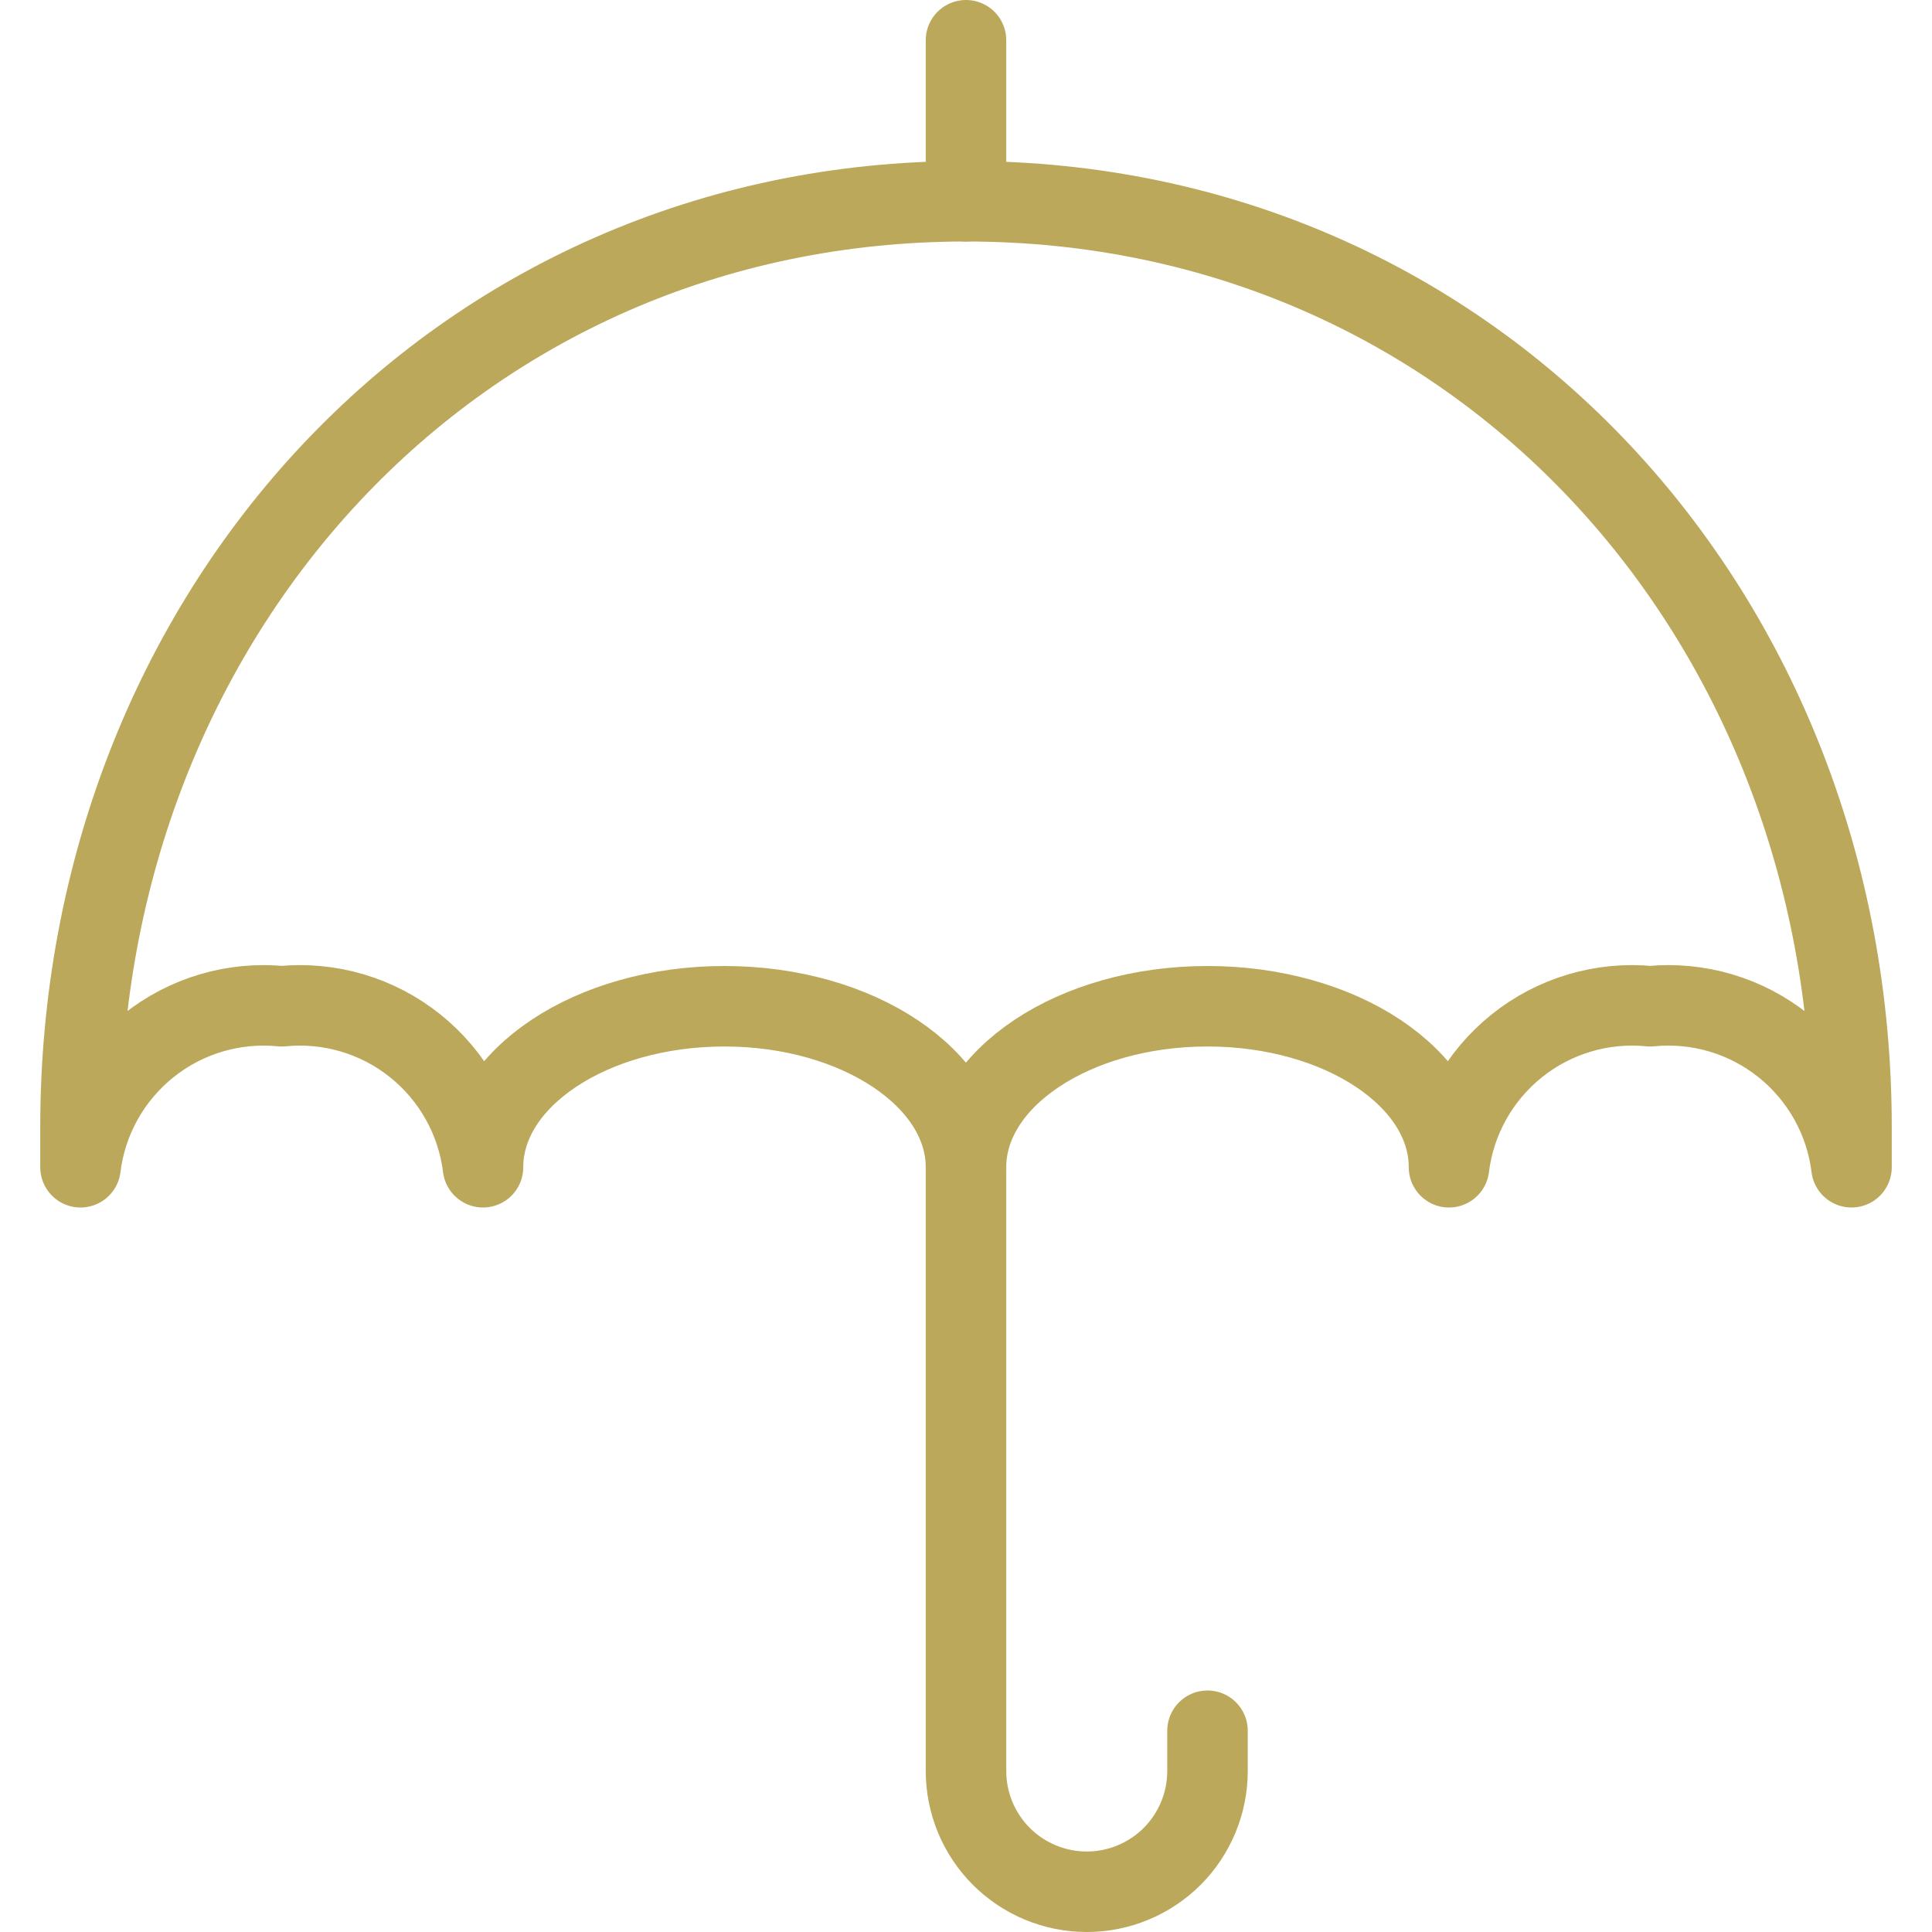
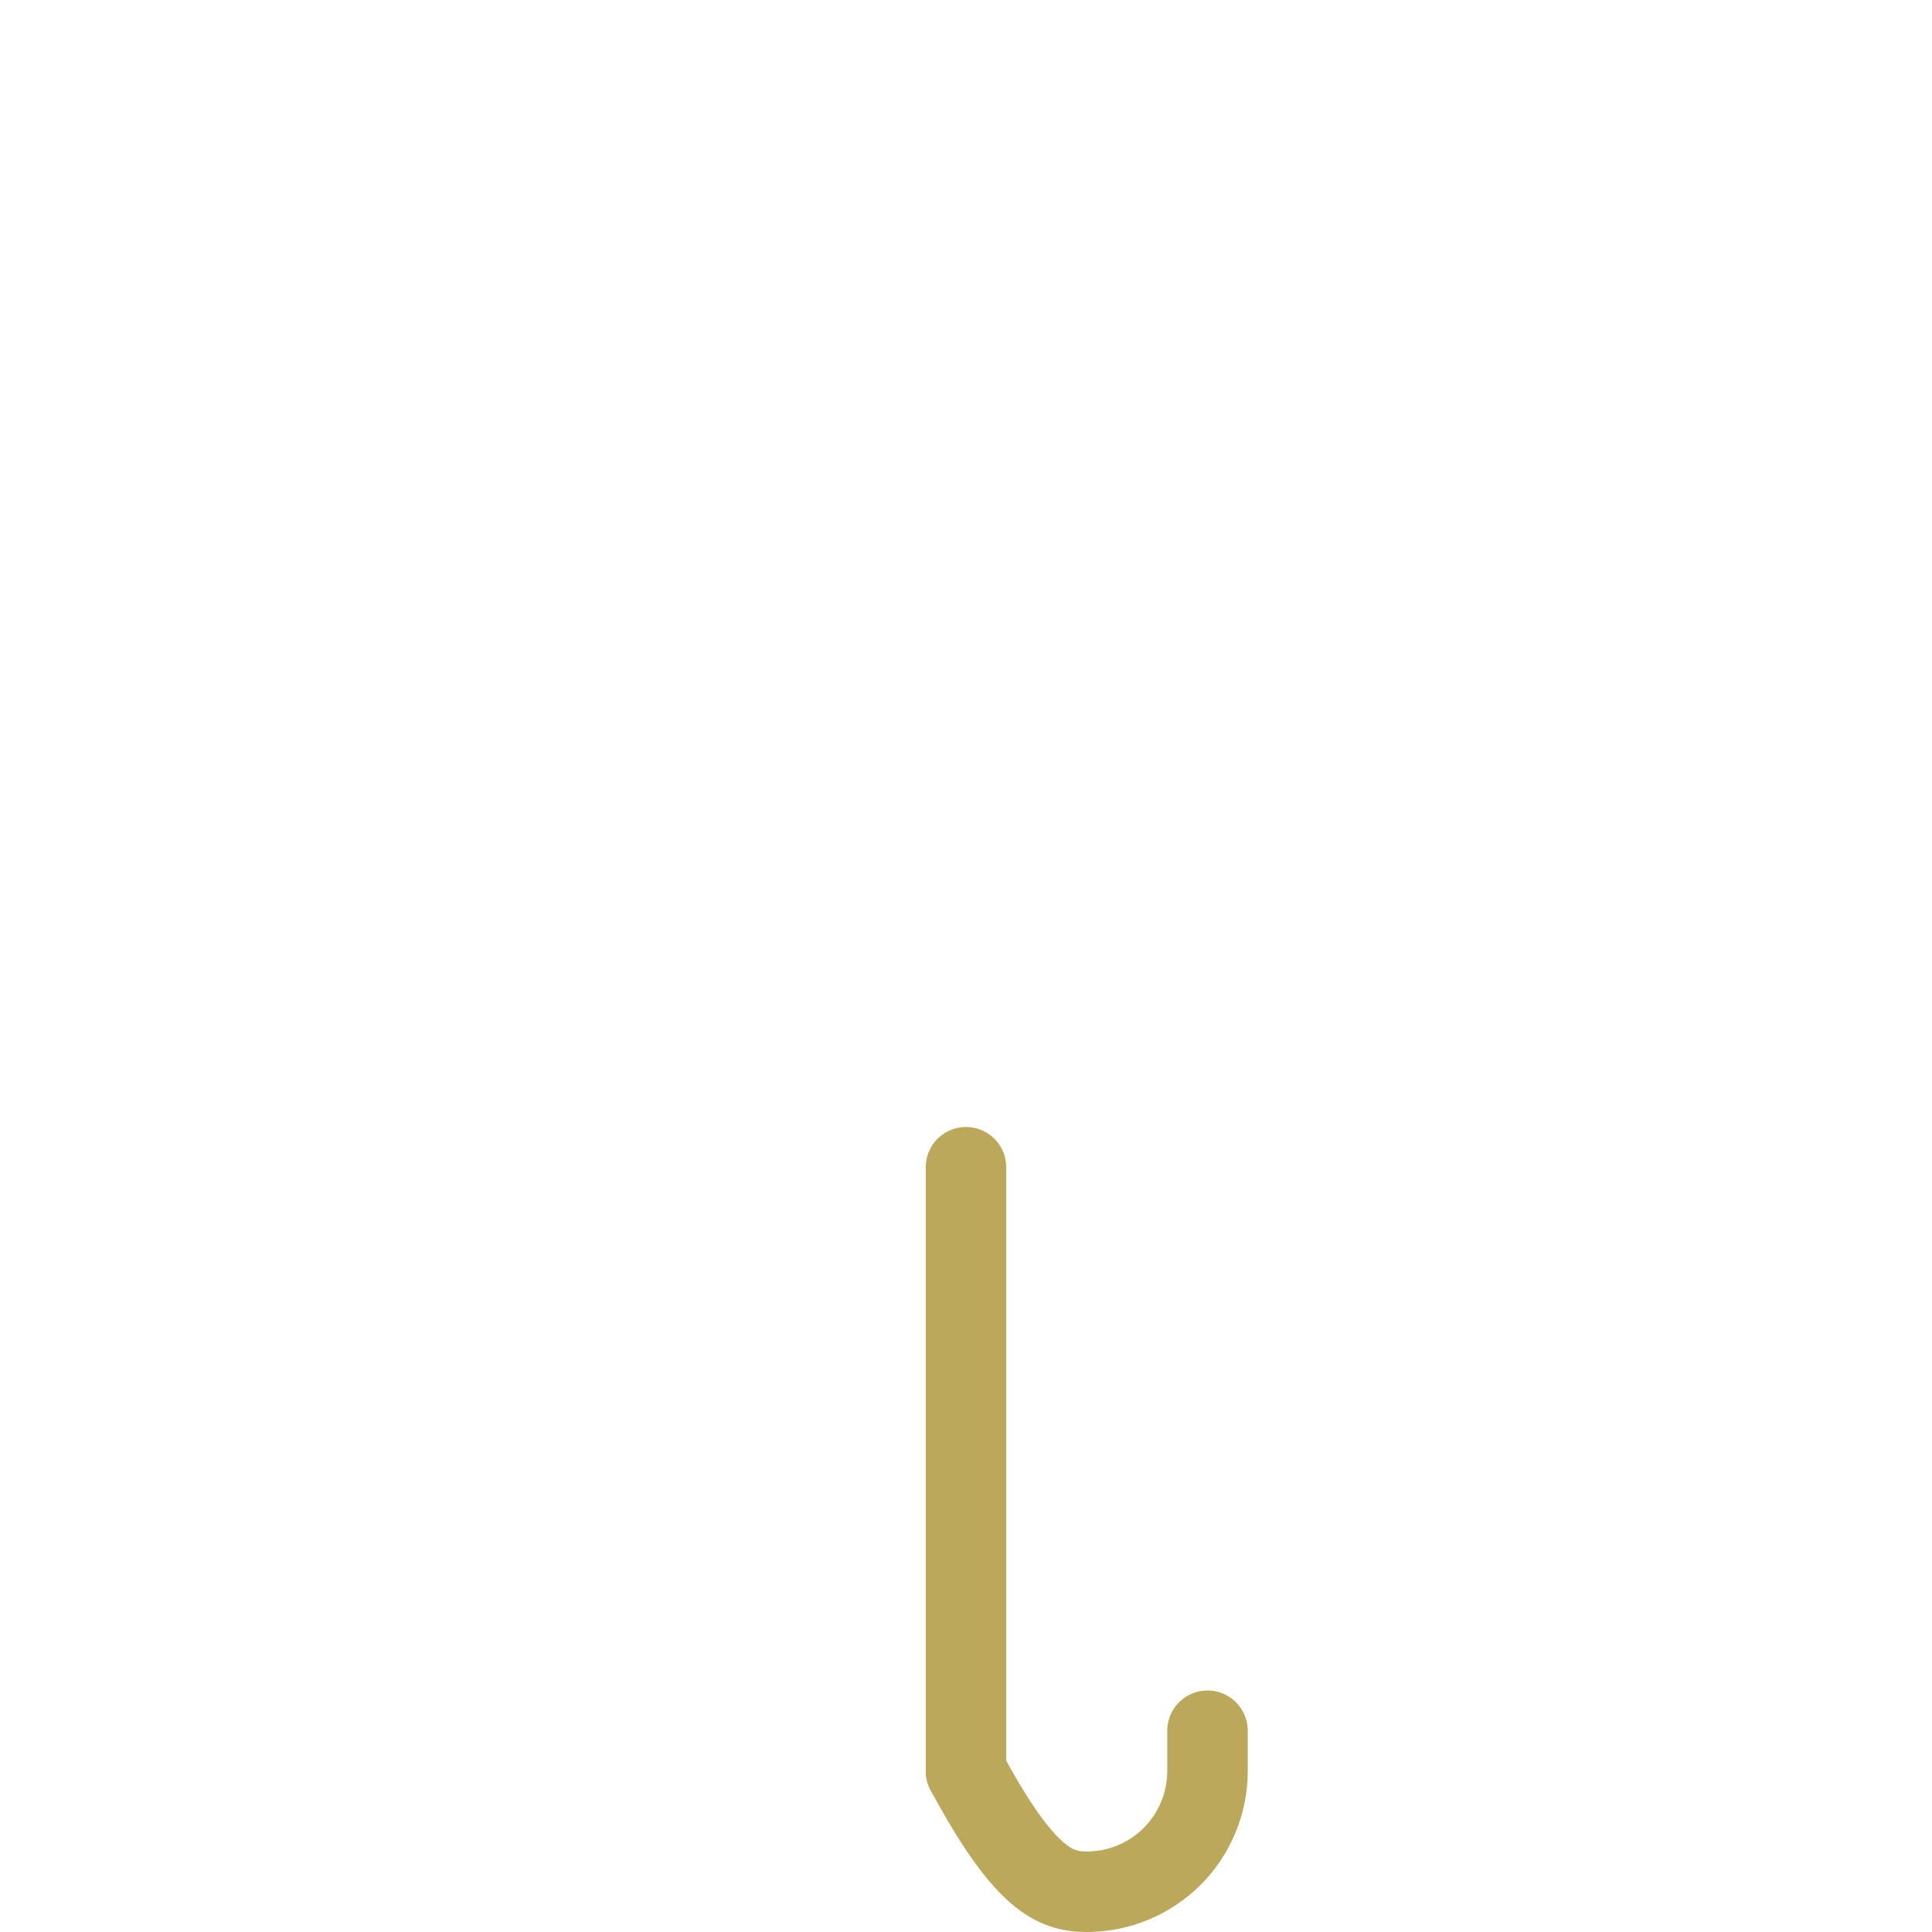
<svg xmlns="http://www.w3.org/2000/svg" width="24" height="24" viewBox="0 0 24 24" fill="none">
-   <path d="M12 14.5C12 13.395 13.343 12.5 15 12.5C16.657 12.5 18 13.395 18 14.5C18.073 13.906 18.376 13.365 18.843 12.991C19.31 12.617 19.905 12.441 20.5 12.5C21.095 12.441 21.69 12.617 22.157 12.991C22.624 13.365 22.927 13.906 23 14.5V14C23 7.649 18.351 2.5 12 2.5C5.649 2.5 1 7.649 1 14V14.5C1.073 13.906 1.376 13.365 1.843 12.991C2.31 12.617 2.905 12.441 3.5 12.5C4.095 12.441 4.69 12.617 5.157 12.991C5.624 13.365 5.927 13.906 6 14.5C6 13.395 7.343 12.5 9 12.5C10.657 12.5 12 13.4 12 14.5Z" stroke="#BBA85A" stroke-linecap="round" stroke-linejoin="round" />
-   <path d="M12 2.5V0.5" stroke="#BBA85A" stroke-linecap="round" stroke-linejoin="round" />
  <path d="M12 14.5V22" stroke="#BBA85A" stroke-linecap="round" stroke-linejoin="round" />
-   <path d="M12 22C12 22.398 12.158 22.779 12.439 23.061C12.721 23.342 13.102 23.5 13.5 23.5C13.898 23.5 14.279 23.342 14.561 23.061C14.842 22.779 15 22.398 15 22V21.5" stroke="#BBA85A" stroke-linecap="round" stroke-linejoin="round" />
+   <path d="M12 22C12.721 23.342 13.102 23.5 13.5 23.5C13.898 23.5 14.279 23.342 14.561 23.061C14.842 22.779 15 22.398 15 22V21.5" stroke="#BBA85A" stroke-linecap="round" stroke-linejoin="round" />
</svg>